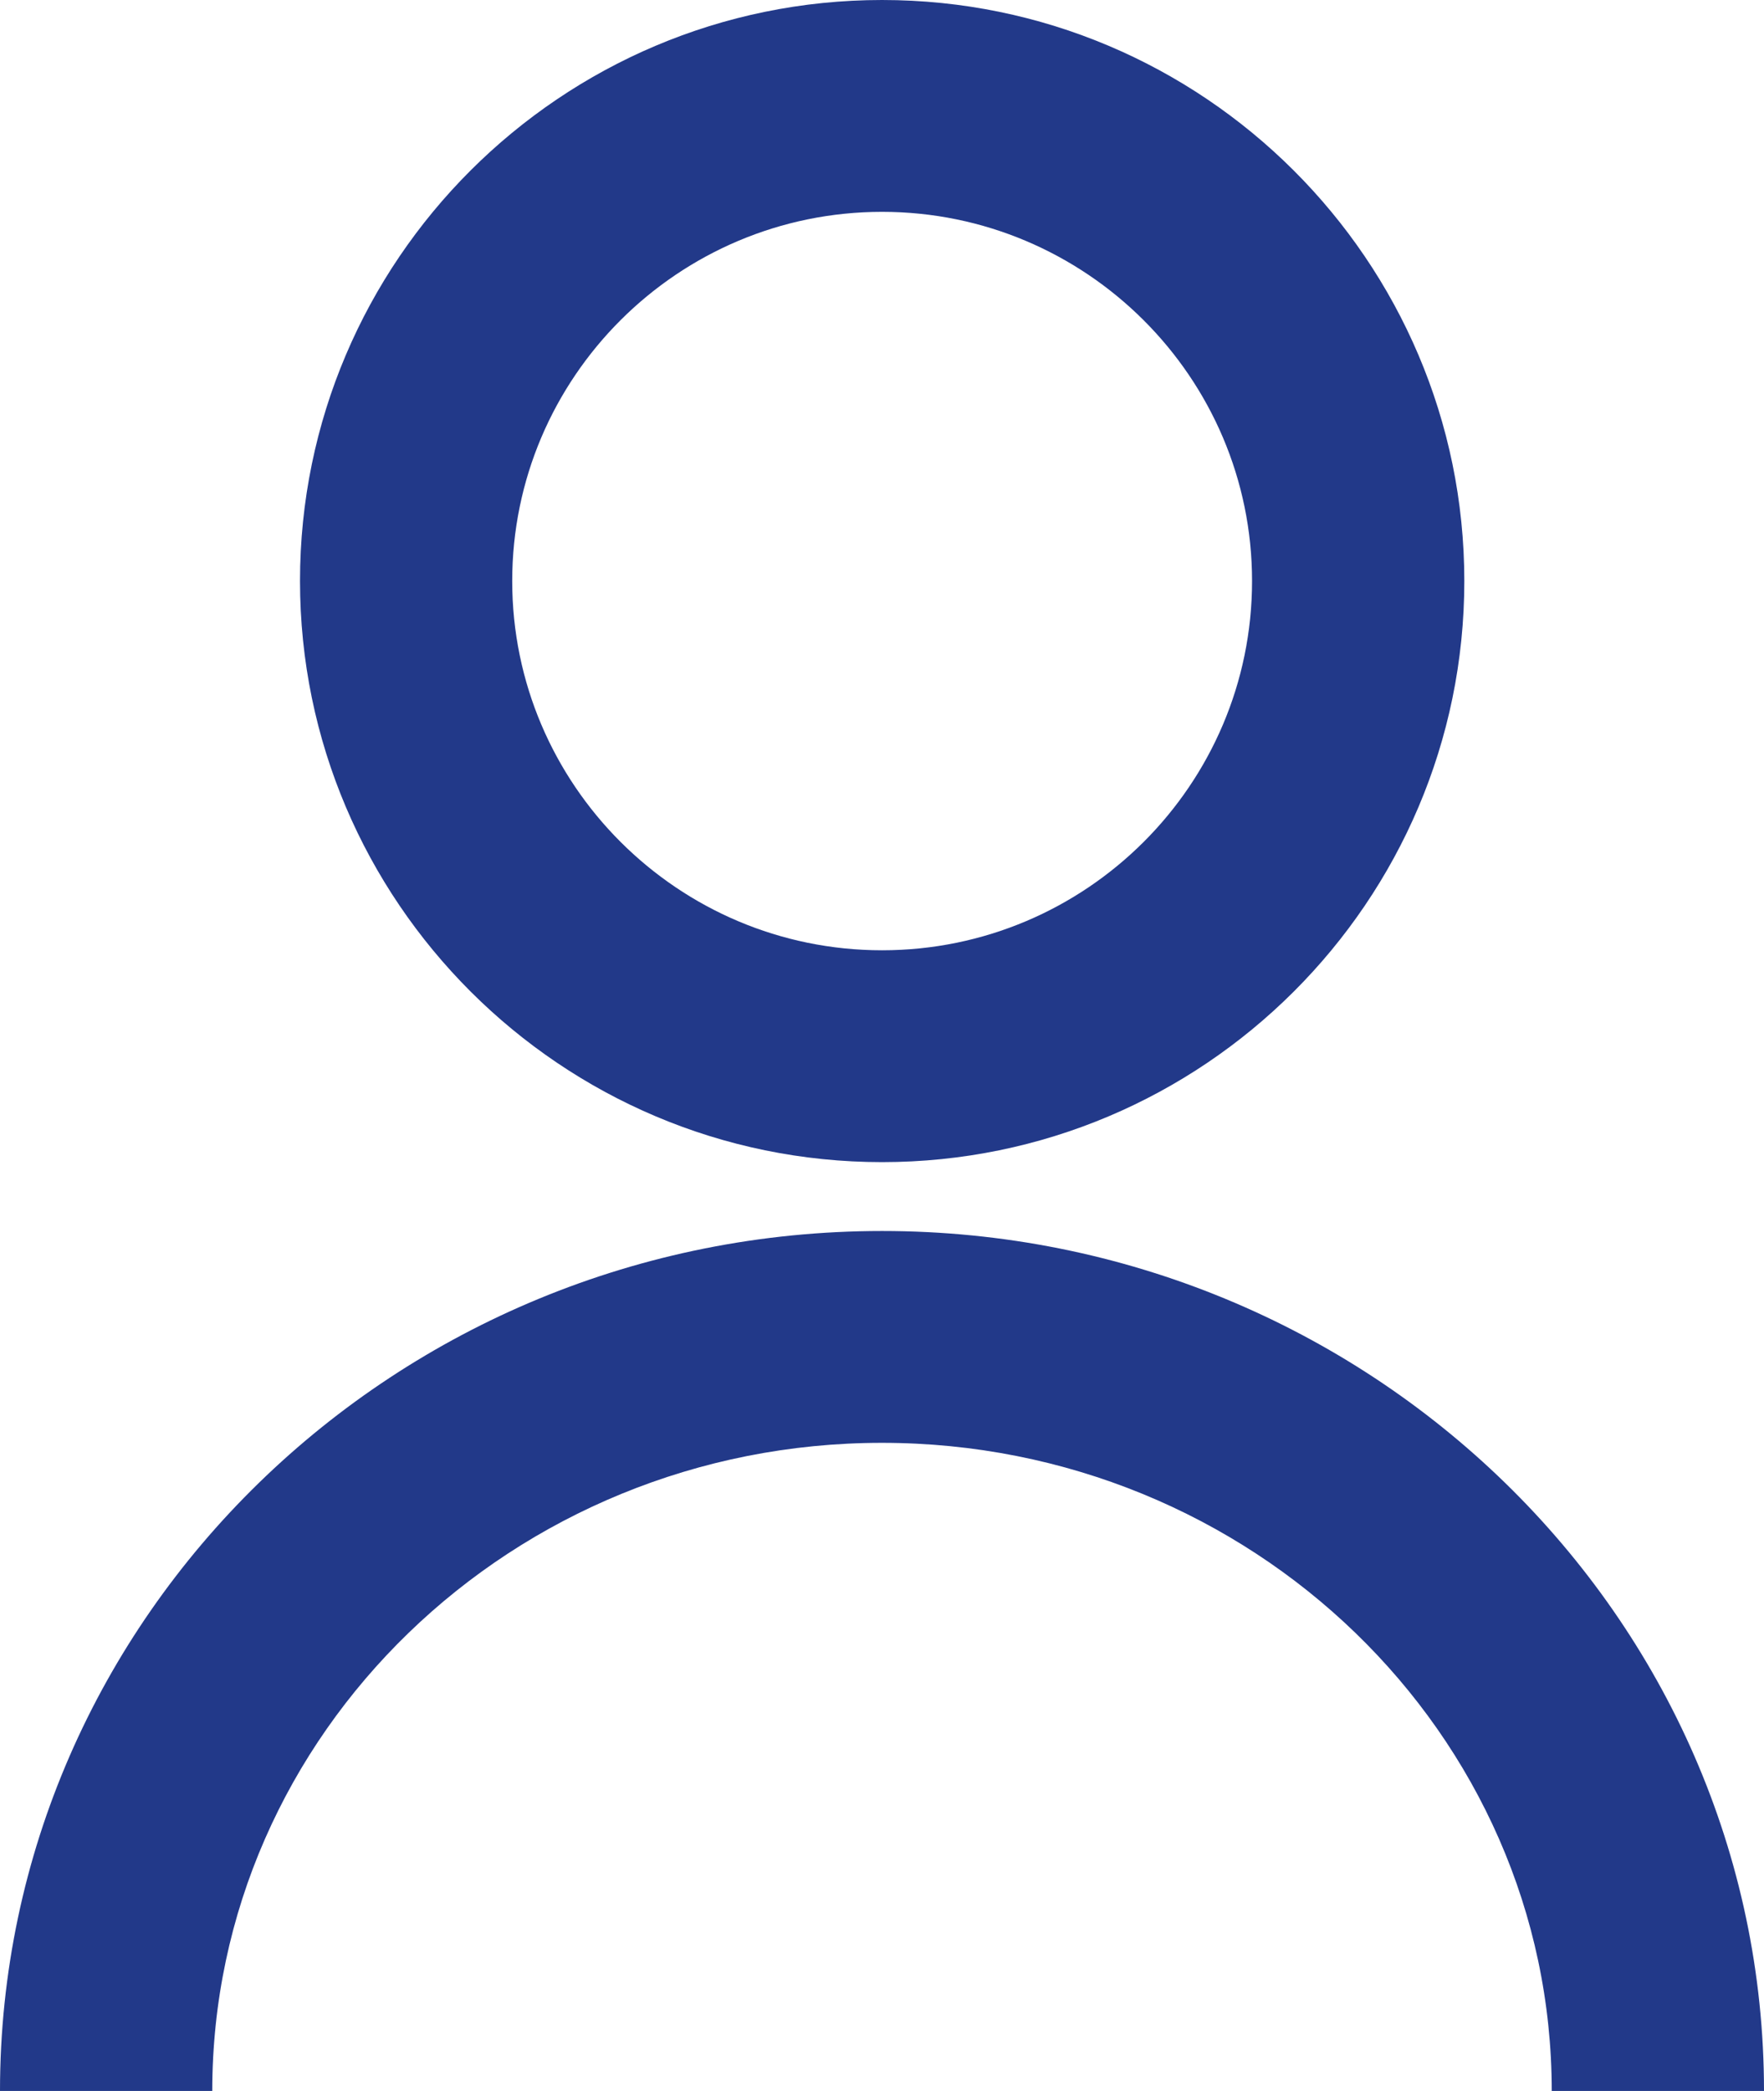
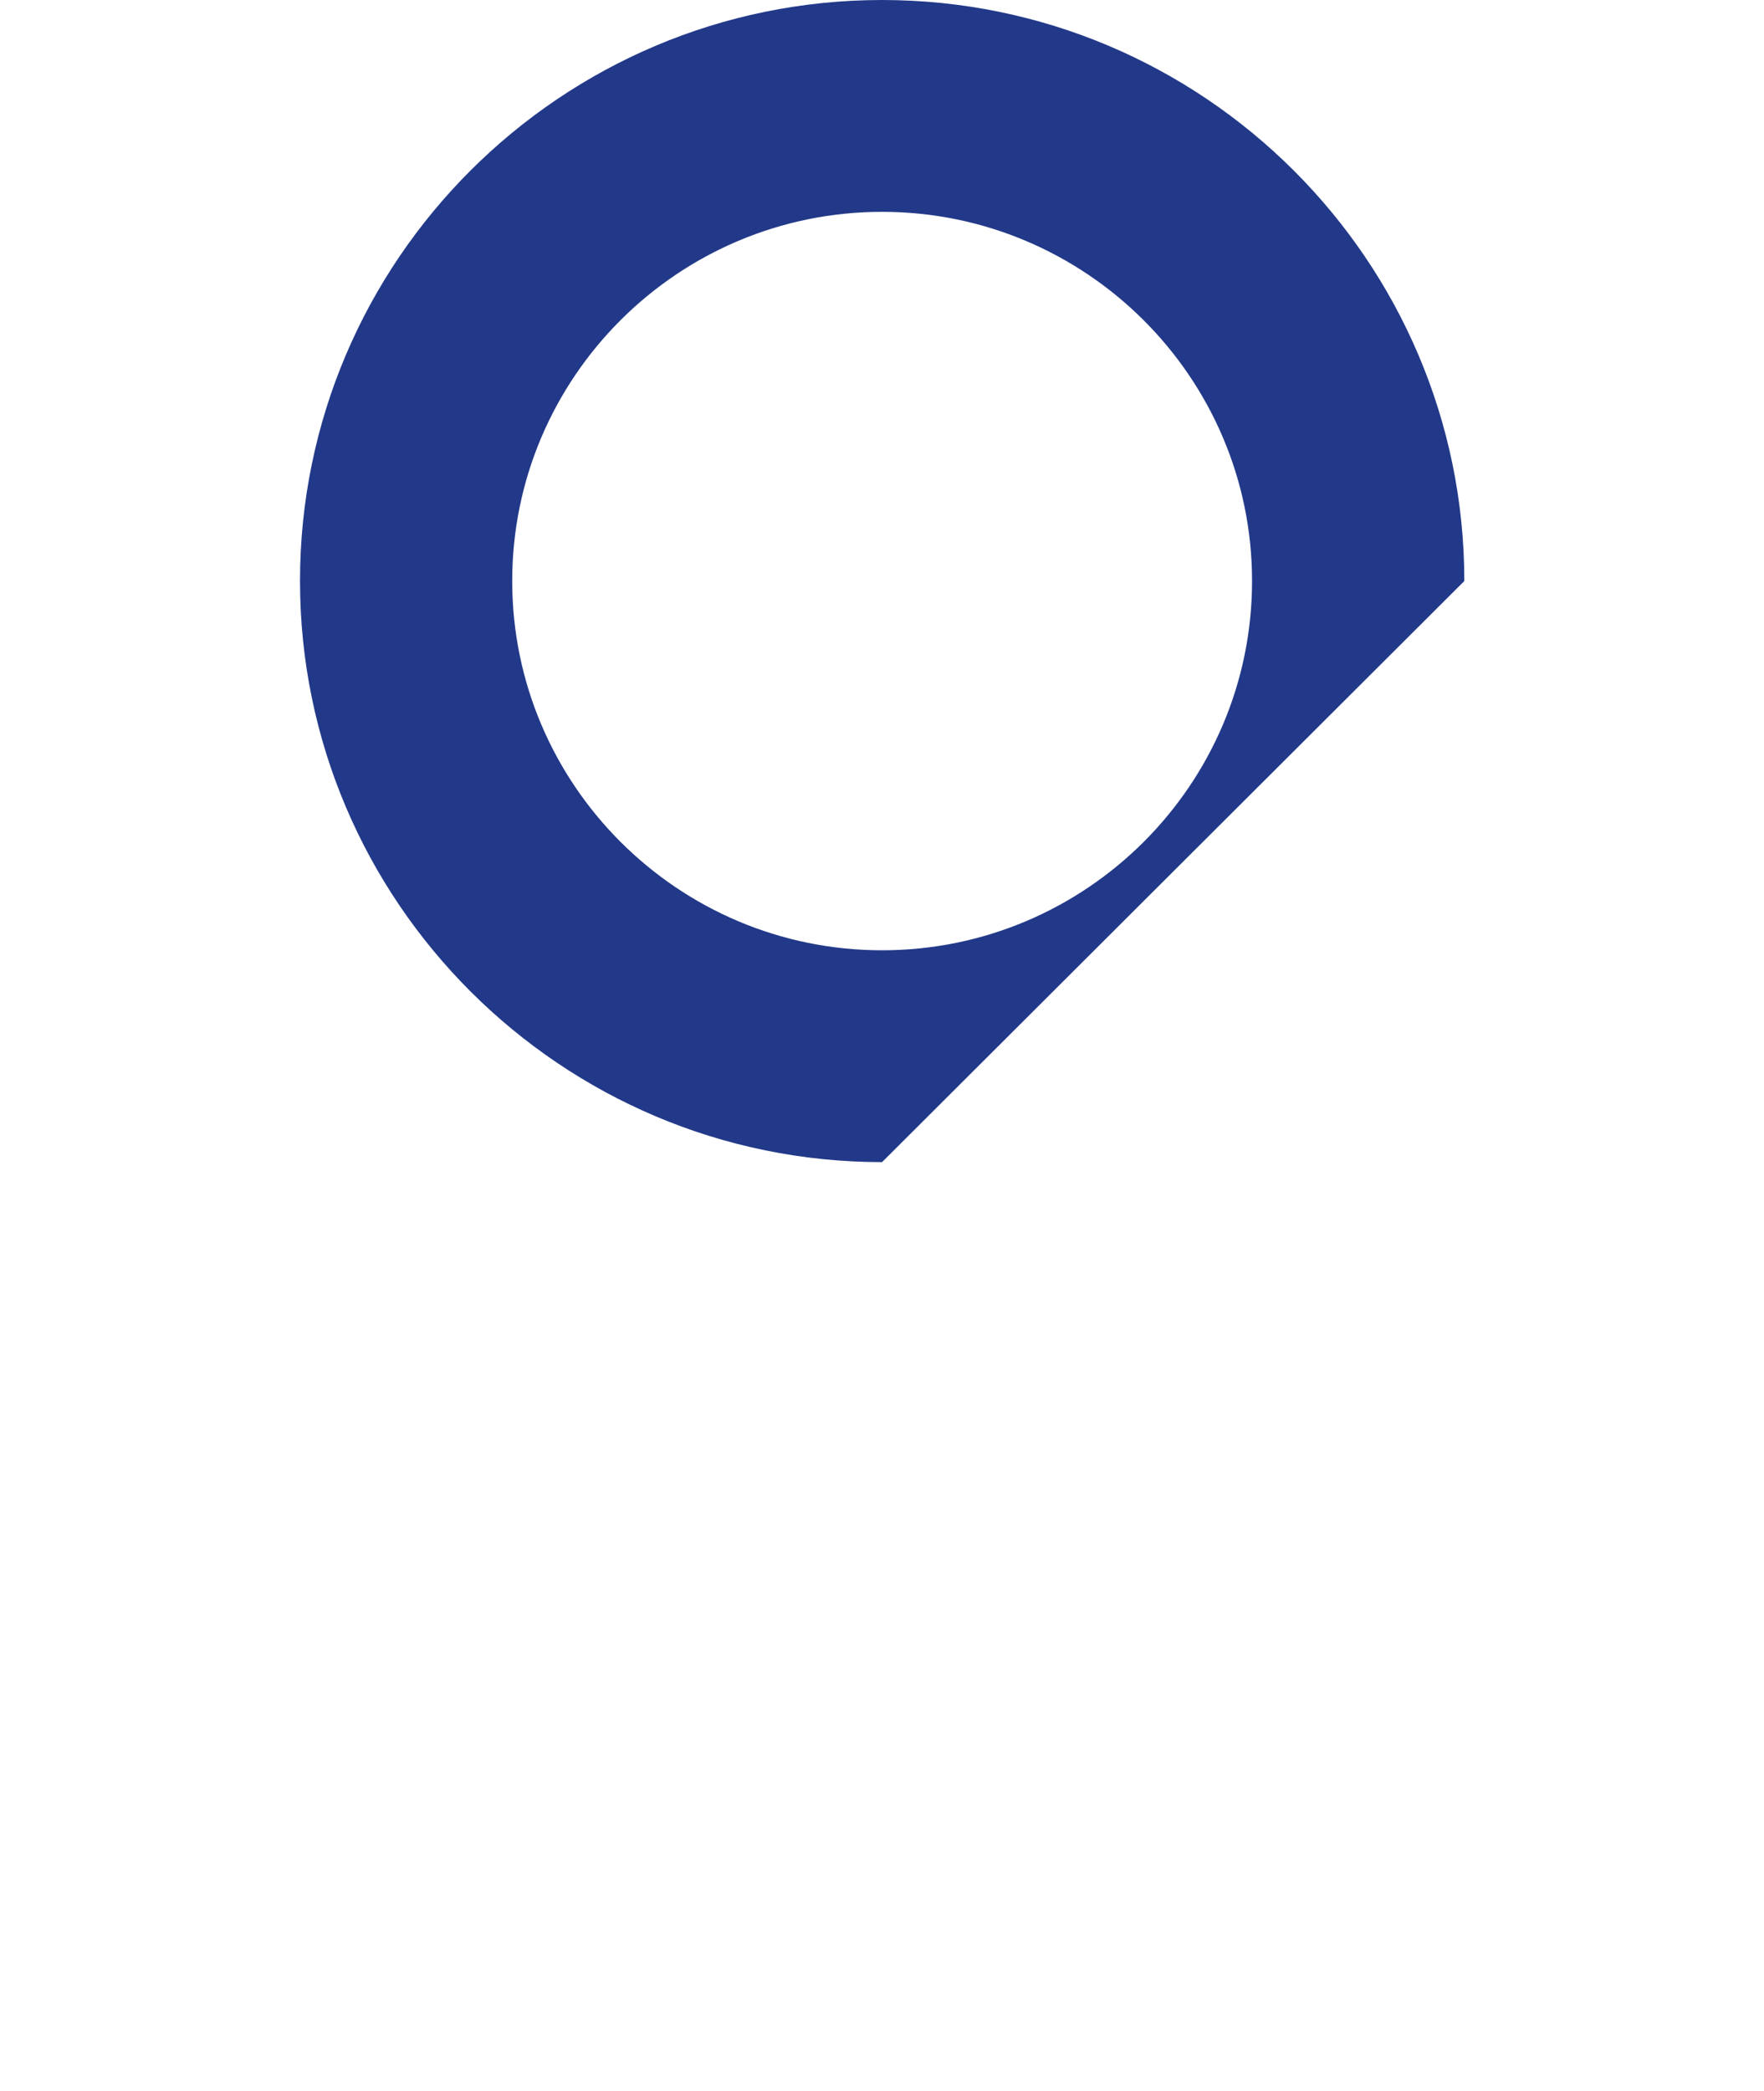
<svg xmlns="http://www.w3.org/2000/svg" width="27" height="32" viewBox="0 0 27 32" fill="none">
-   <path d="M27 32H23.751C23.751 26.53 19.154 22.081 13.499 22.081C7.844 22.081 3.249 26.532 3.249 32H0C0 24.74 6.058 18.839 13.501 18.839C20.942 18.839 27 24.74 27 32Z" fill="#223989" />
-   <path d="M13.501 17.785C8.59 17.785 4.592 13.793 4.592 8.892C4.591 3.99 8.588 0 13.501 0C18.415 0 22.413 3.988 22.413 8.892C22.413 13.797 18.415 17.785 13.501 17.785ZM13.501 3.242C10.379 3.242 7.84 5.776 7.84 8.892C7.84 12.008 10.379 14.543 13.501 14.543C16.625 14.543 19.164 12.008 19.164 8.892C19.164 5.776 16.621 3.242 13.501 3.242Z" fill="#223989" />
+   <path d="M13.501 17.785C8.59 17.785 4.592 13.793 4.592 8.892C4.591 3.99 8.588 0 13.501 0C18.415 0 22.413 3.988 22.413 8.892ZM13.501 3.242C10.379 3.242 7.84 5.776 7.84 8.892C7.84 12.008 10.379 14.543 13.501 14.543C16.625 14.543 19.164 12.008 19.164 8.892C19.164 5.776 16.621 3.242 13.501 3.242Z" fill="#223989" />
</svg>